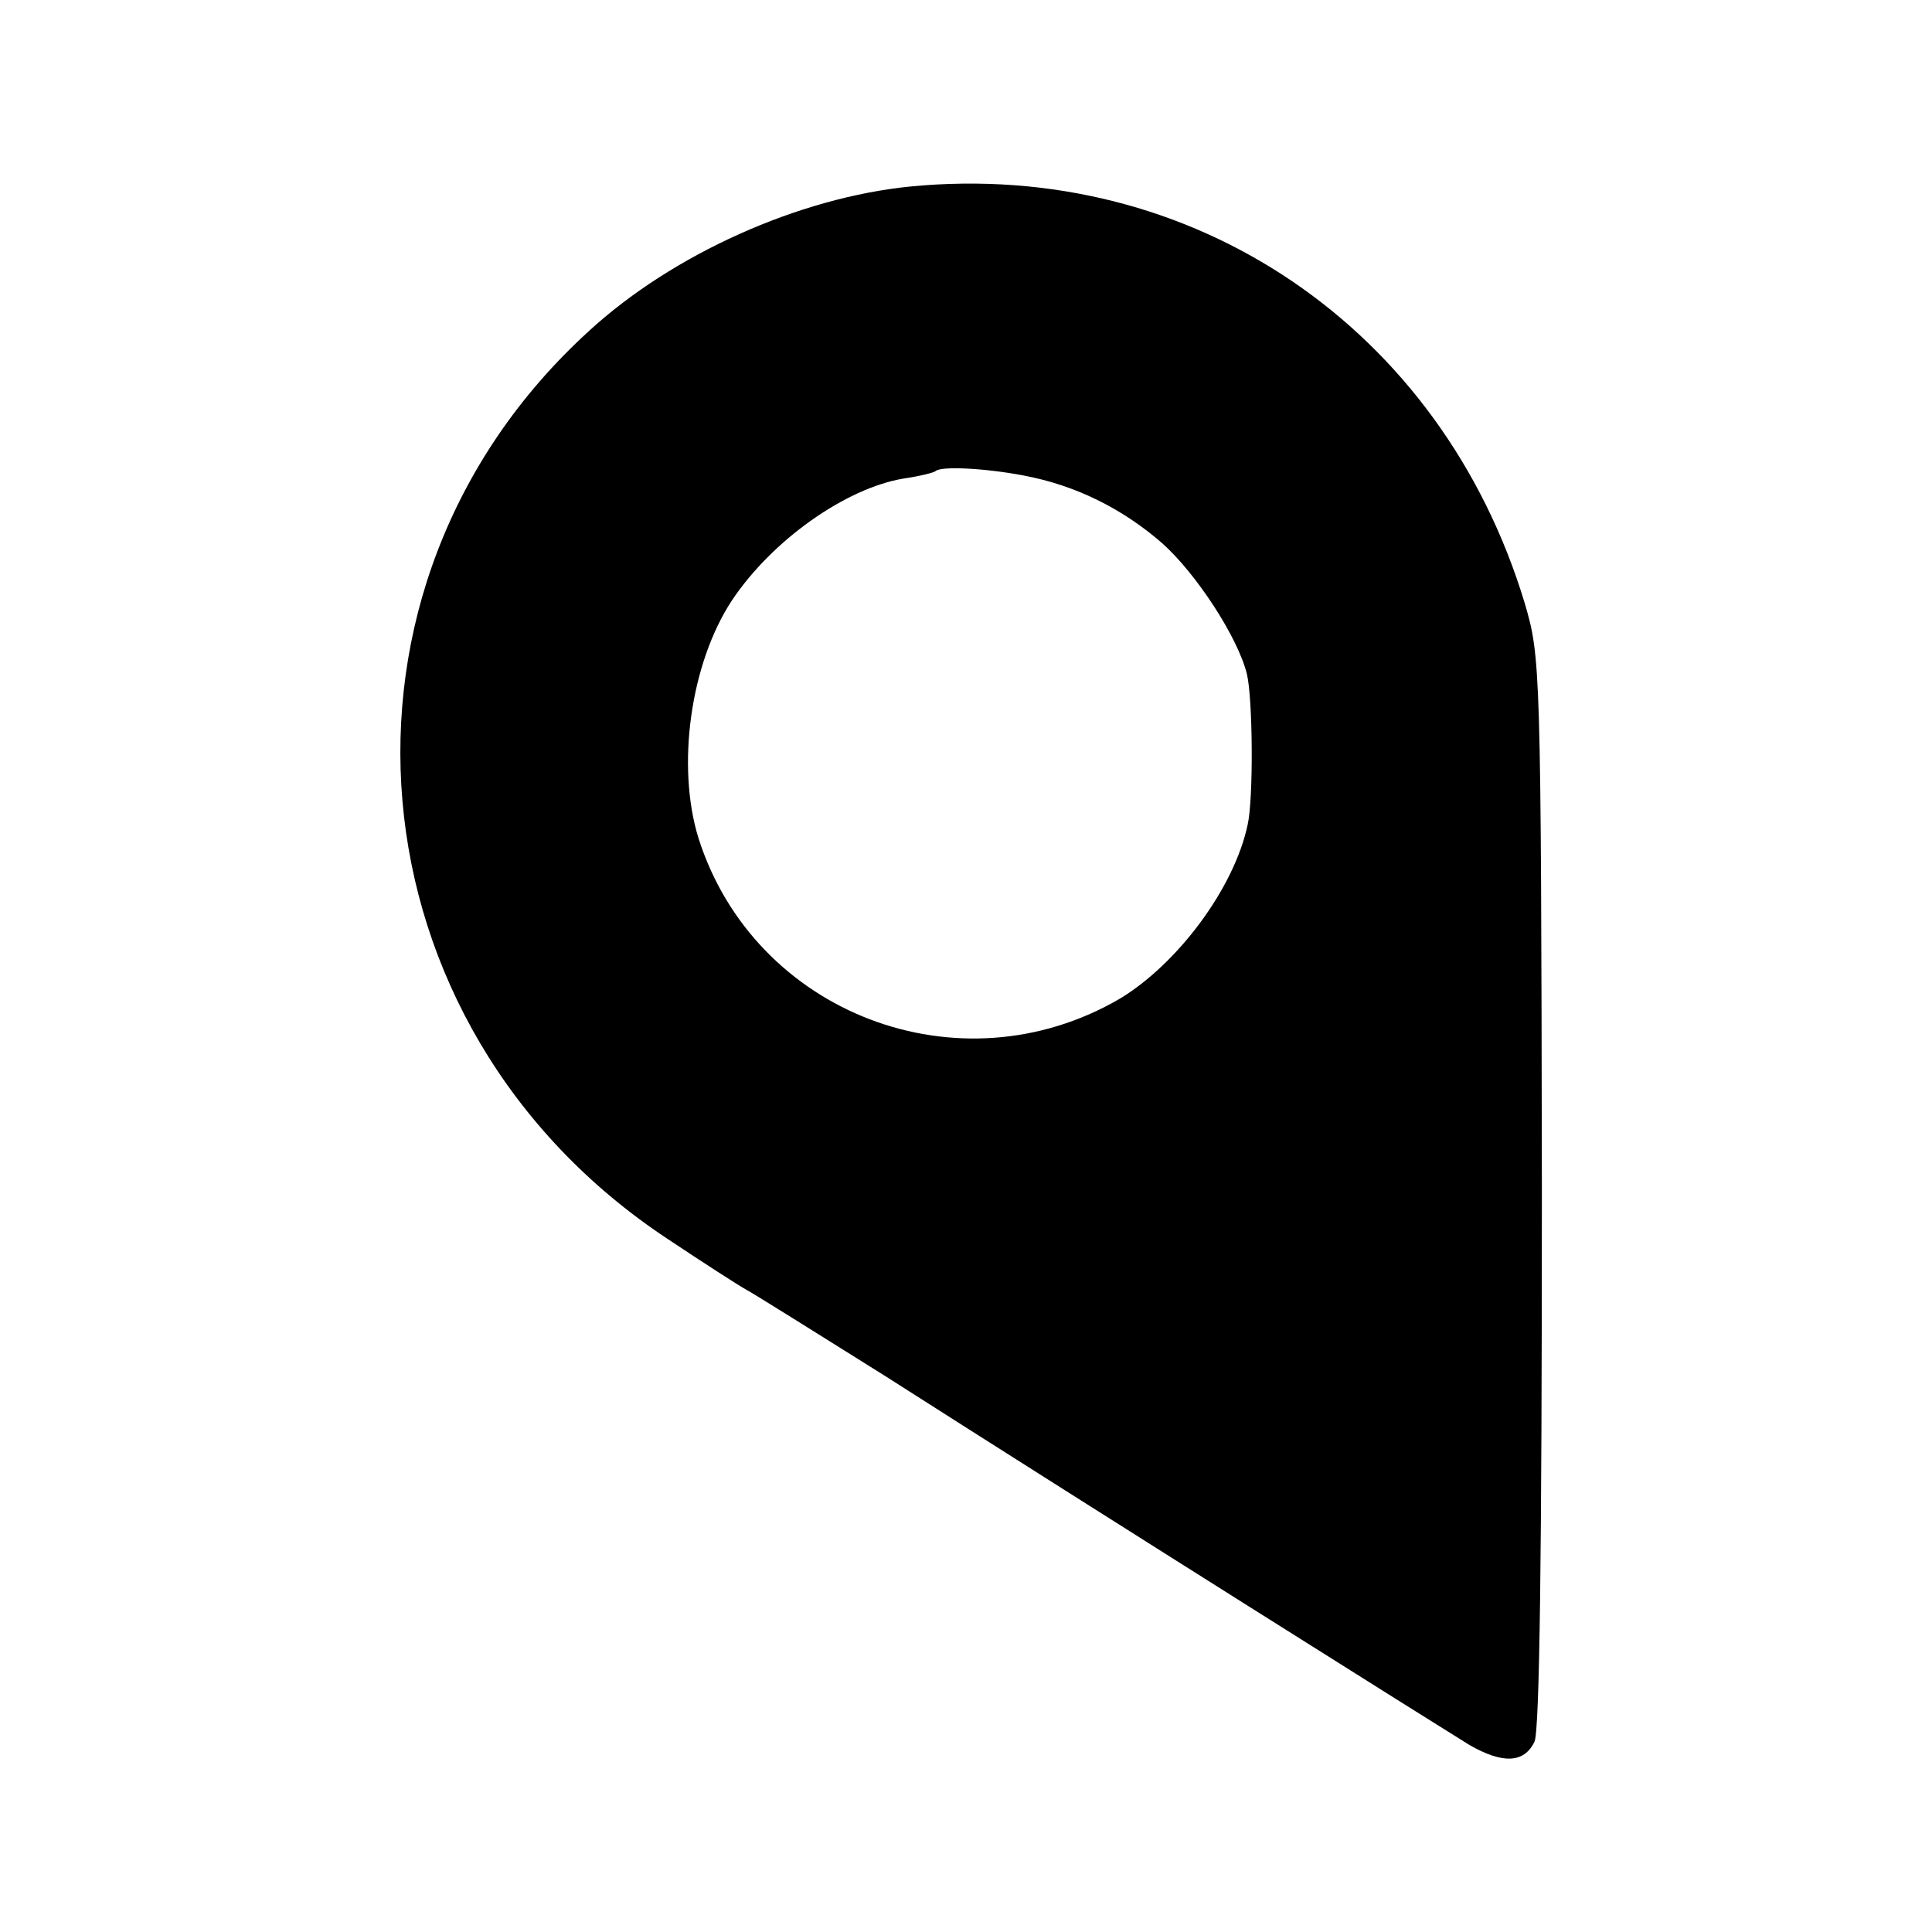
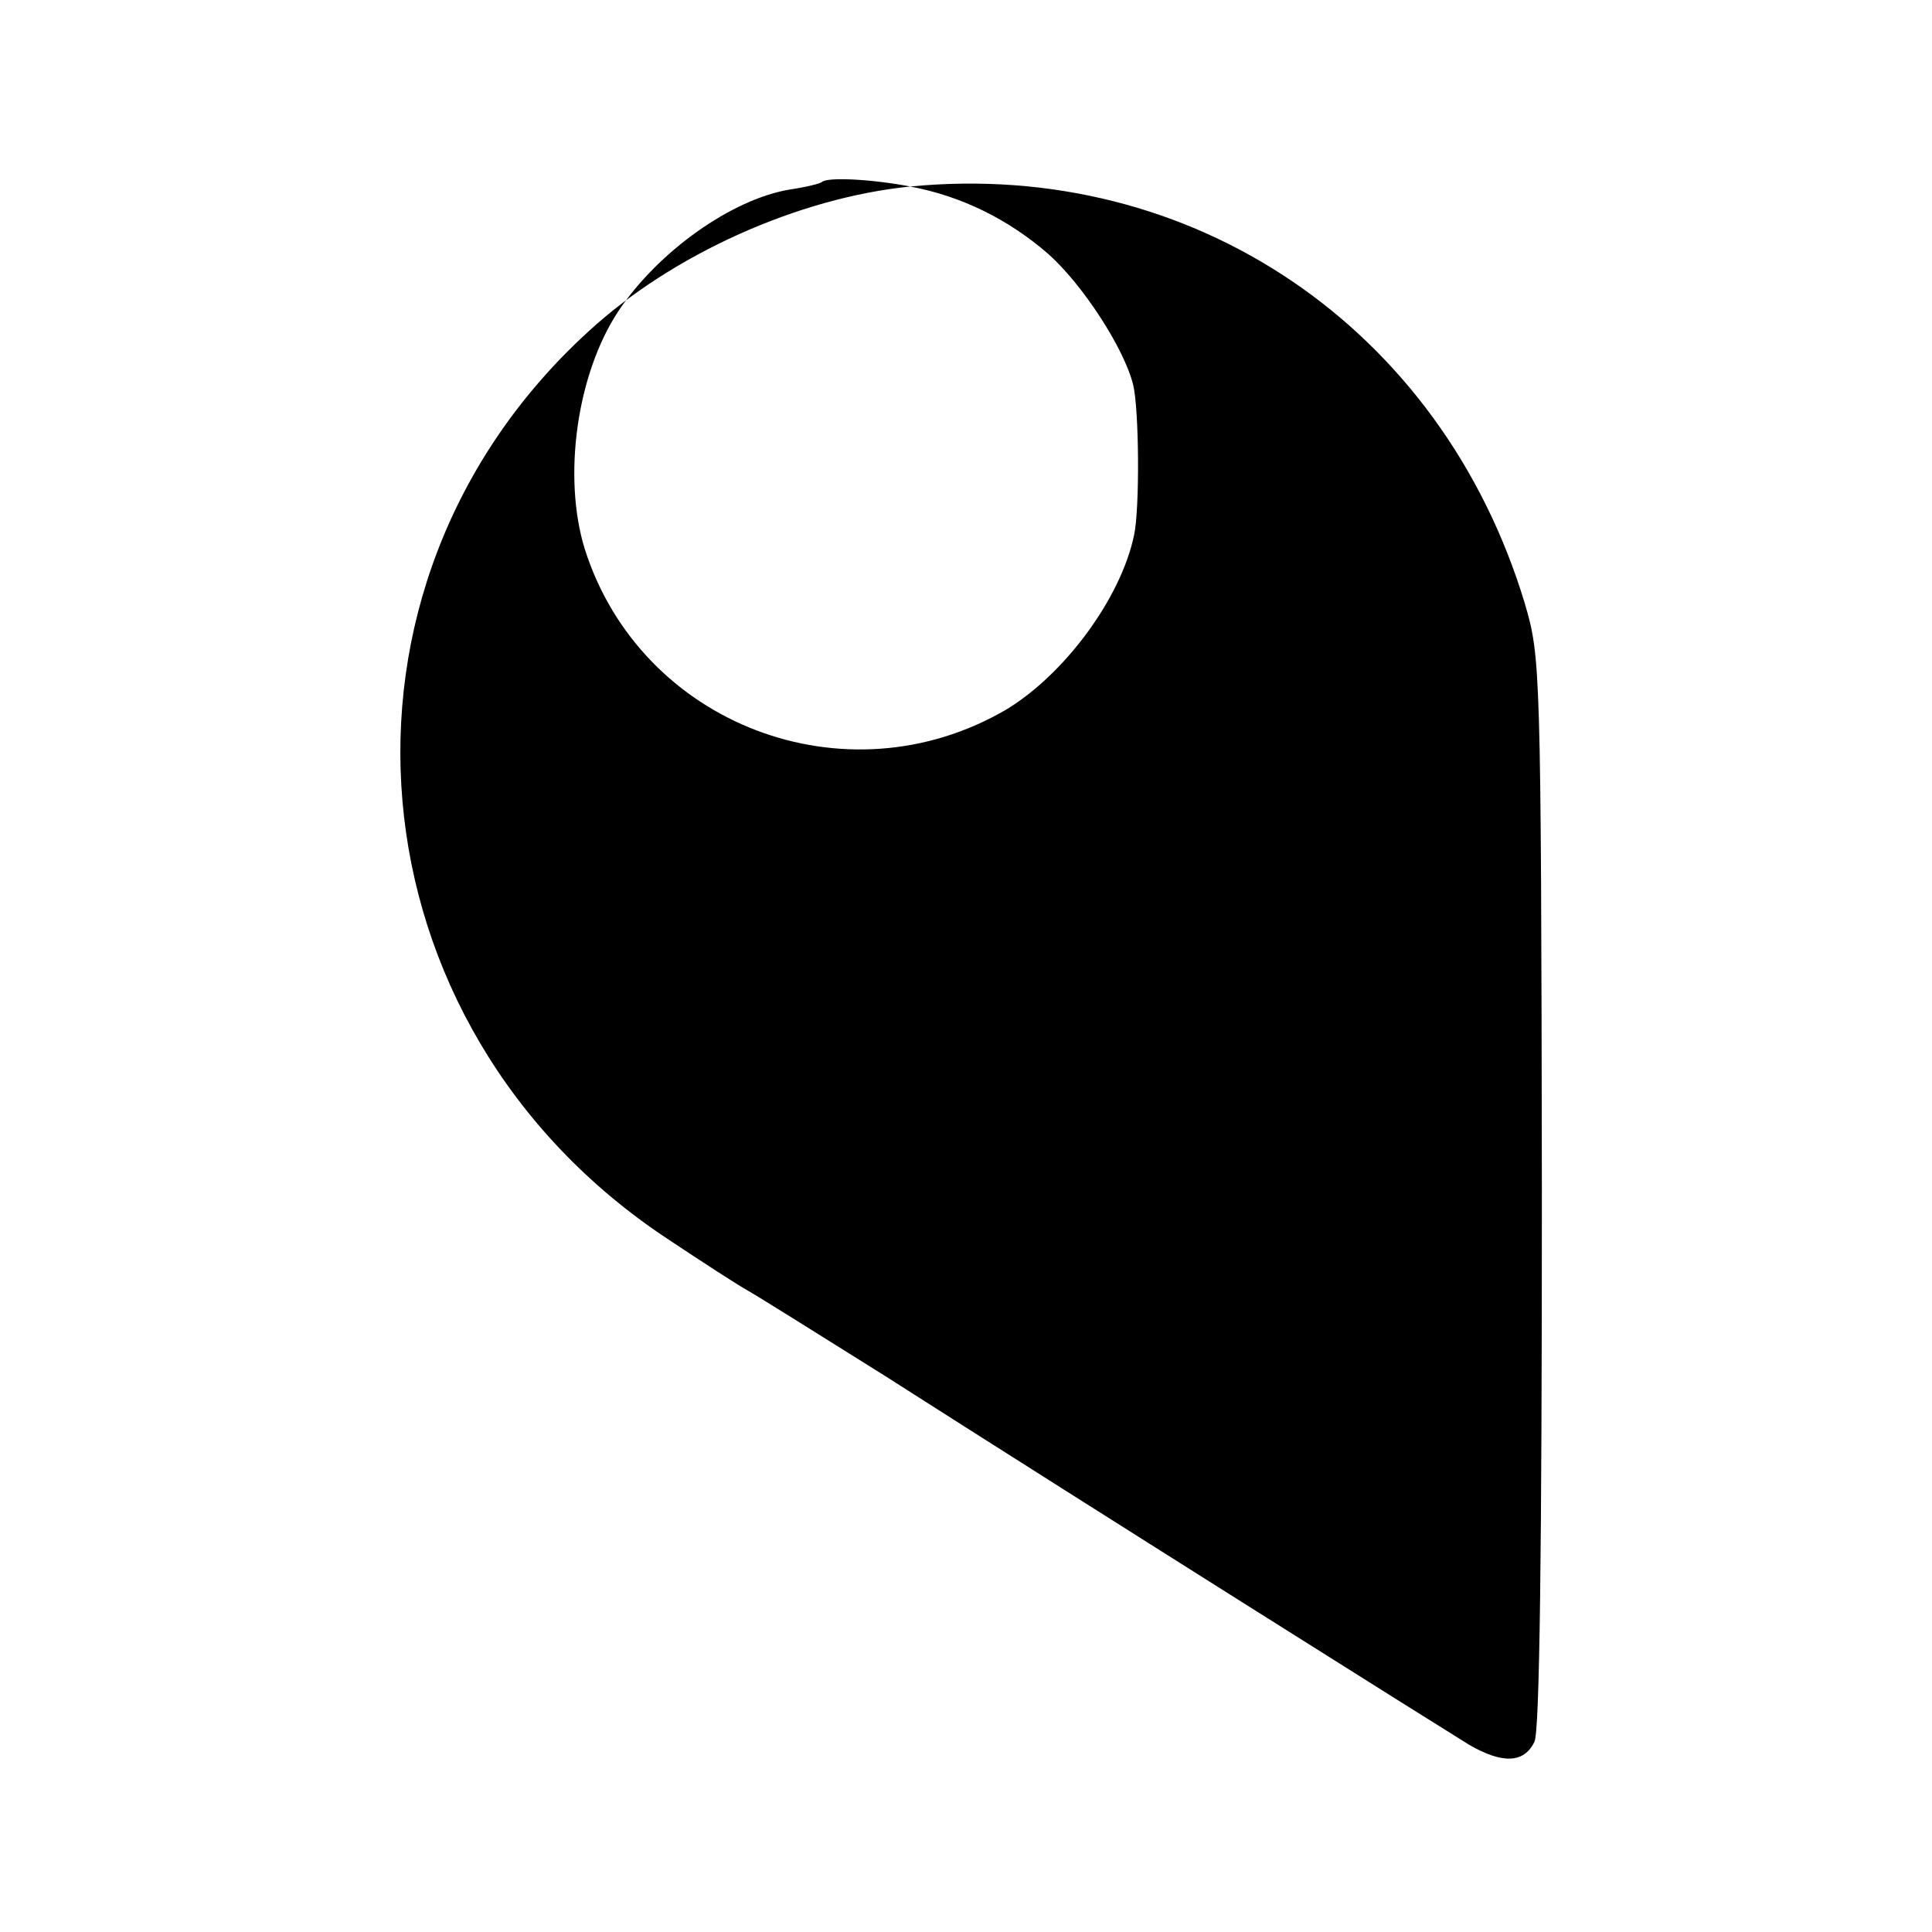
<svg xmlns="http://www.w3.org/2000/svg" version="1.0" width="260pt" height="260pt" viewBox="0 0 260 260" preserveAspectRatio="xMidYMid meet">
  <g transform="translate(0,260) scale(0.1,-0.1)" fill="#000000" stroke="none">
-     <path d="M1225 2349 c-150 -15 -320 -91 -433 -195 -377 -344 -326 -935 106 -1221 48 -32 96 -63 107 -69 11 -6 94 -58 185 -115 296 -189 748 -473 787 -497 45 -26 74 -25 88 4 7 14 10 256 10 740 -1 711 -2 720 -23 792 -112 371 -447 598 -827 561z m153 -389 c69 -13 132 -44 186 -91 46 -41 102 -127 114 -176 8 -33 9 -168 1 -203 -18 -85 -94 -187 -172 -234 -216 -126 -492 -20 -567 216 -30 97 -11 235 45 320 54 81 153 151 231 164 21 3 41 8 43 10 7 7 67 4 119 -6z" />
+     <path d="M1225 2349 c-150 -15 -320 -91 -433 -195 -377 -344 -326 -935 106 -1221 48 -32 96 -63 107 -69 11 -6 94 -58 185 -115 296 -189 748 -473 787 -497 45 -26 74 -25 88 4 7 14 10 256 10 740 -1 711 -2 720 -23 792 -112 371 -447 598 -827 561z c69 -13 132 -44 186 -91 46 -41 102 -127 114 -176 8 -33 9 -168 1 -203 -18 -85 -94 -187 -172 -234 -216 -126 -492 -20 -567 216 -30 97 -11 235 45 320 54 81 153 151 231 164 21 3 41 8 43 10 7 7 67 4 119 -6z" />
  </g>
</svg>